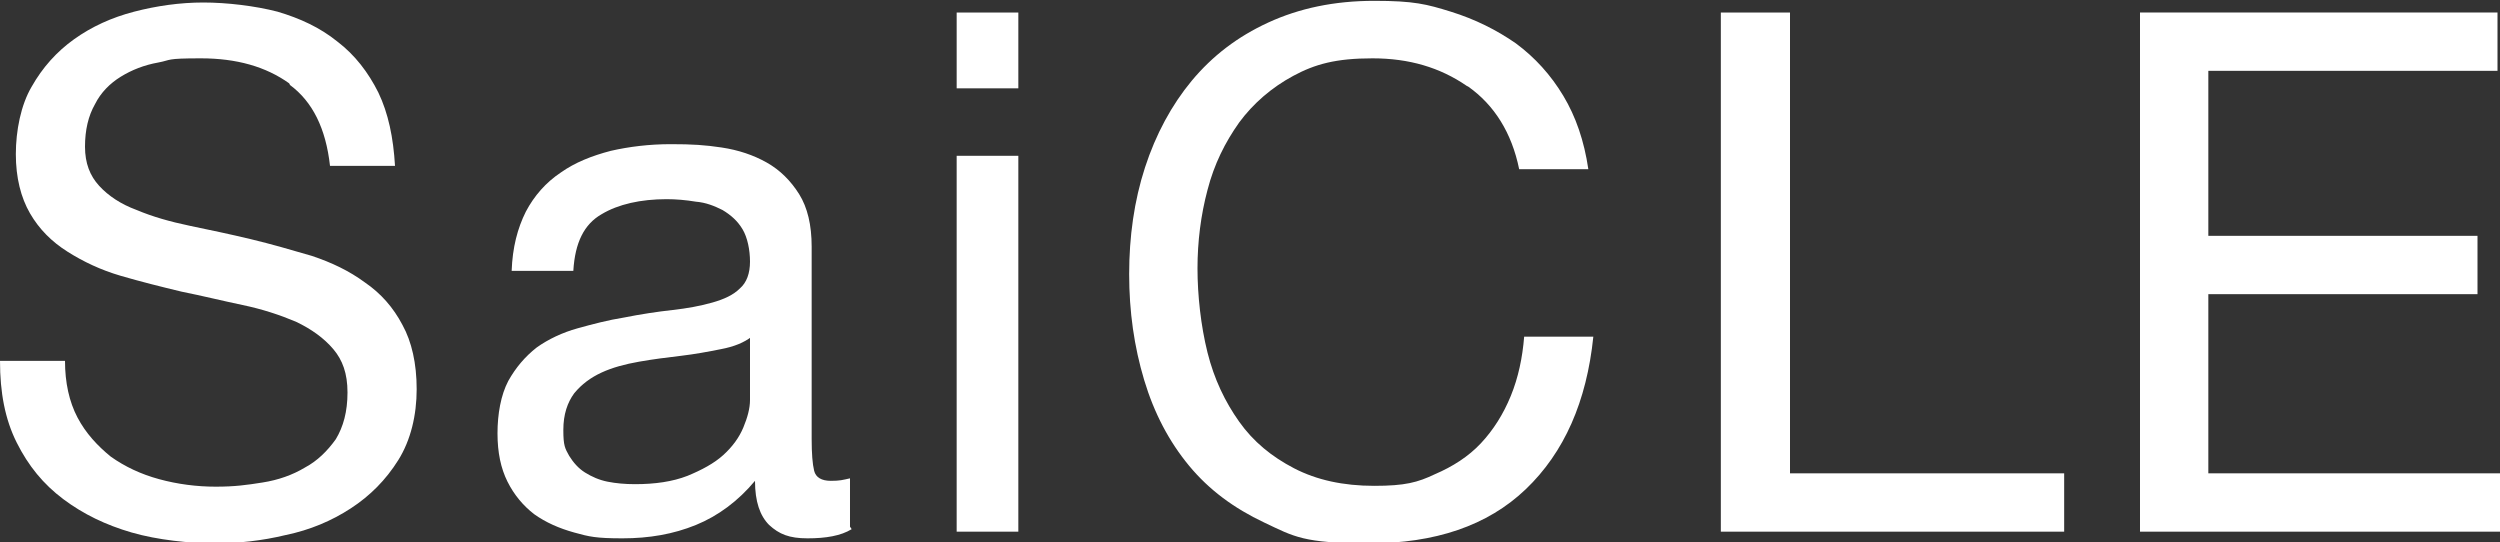
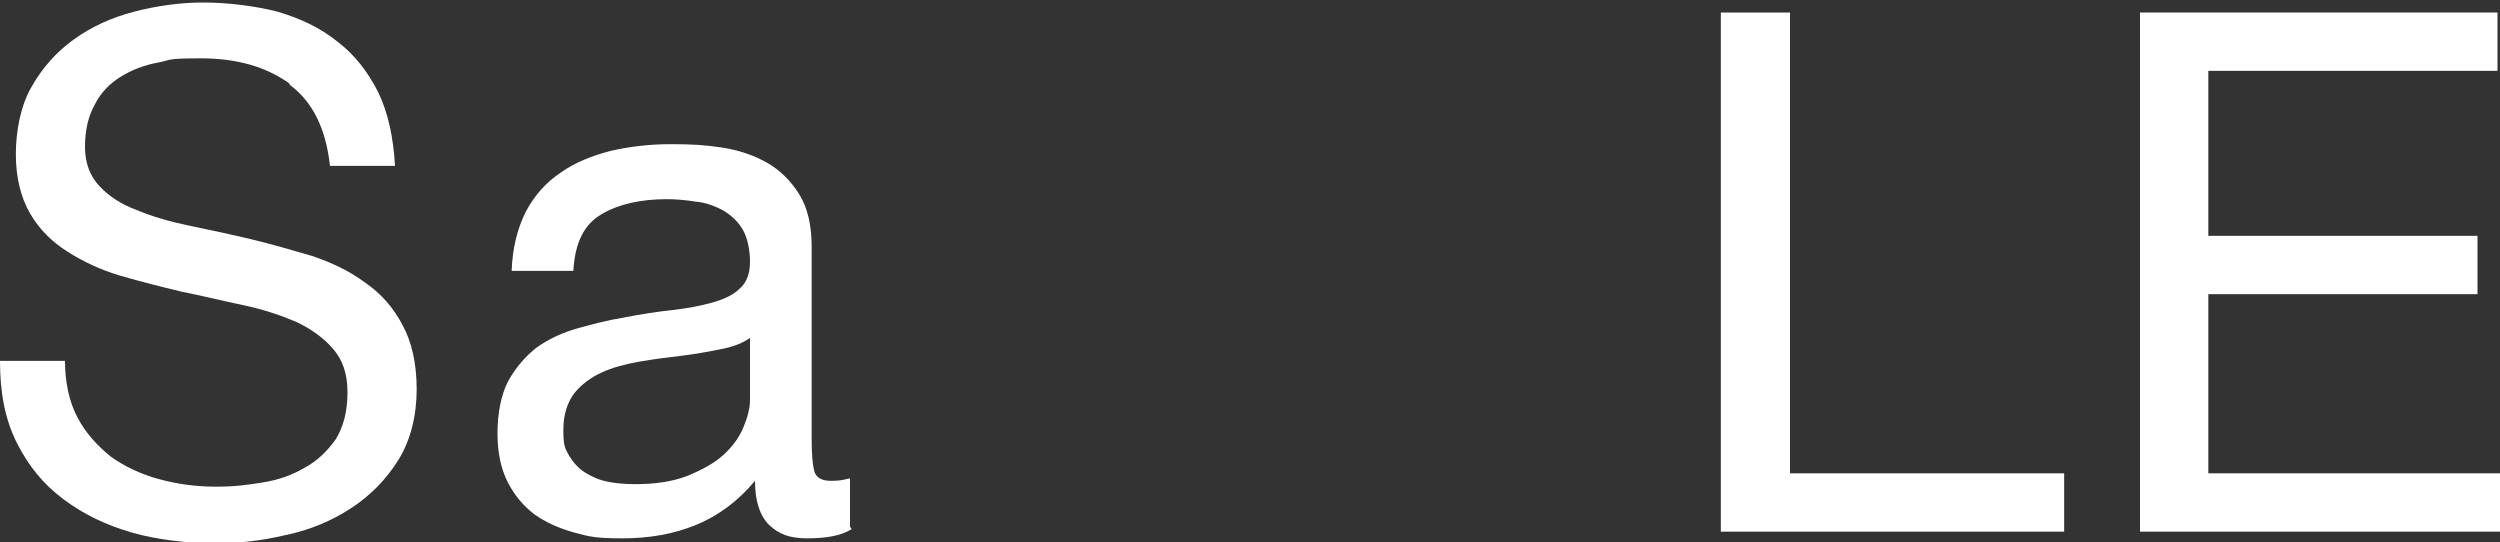
<svg xmlns="http://www.w3.org/2000/svg" version="1.1" viewBox="0 0 300 65.1">
  <rect x="0" y="0" width="300" height="65.1" fill="#333333" stroke="none" />
  <defs>
    <style>
      .cls-1 {
        fill: #fff;
      }
    </style>
  </defs>
  <g>
    <g id="_レイヤー_1" data-name="レイヤー_1">
      <g>
        <path class="cls-1" d="M34.7,10c-2.8-2-6.3-3-10.6-3s-3.5.2-5.1.5c-1.7.3-3.2.9-4.5,1.7-1.3.8-2.4,1.9-3.1,3.3-.8,1.4-1.2,3.1-1.2,5.1s.6,3.5,1.7,4.7c1.1,1.2,2.6,2.2,4.5,2.9,1.9.8,4,1.4,6.4,1.9,2.4.5,4.8,1,7.3,1.6,2.5.6,4.9,1.3,7.3,2,2.4.8,4.5,1.8,6.4,3.2,1.9,1.3,3.4,3,4.5,5.1,1.1,2,1.7,4.6,1.7,7.7s-.7,6.1-2.2,8.5c-1.5,2.4-3.4,4.3-5.7,5.8-2.3,1.5-4.9,2.6-7.8,3.2-2.9.7-5.7,1-8.6,1s-6.8-.4-9.9-1.3c-3.1-.9-5.8-2.2-8.2-4-2.4-1.8-4.2-4-5.6-6.8-1.4-2.8-2-6-2-9.8h7.8c0,2.6.5,4.9,1.5,6.8,1,1.9,2.4,3.4,4,4.7,1.7,1.2,3.6,2.1,5.8,2.7,2.2.6,4.5.9,6.8.9s3.7-.2,5.6-.5c1.9-.3,3.6-.9,5.1-1.8,1.5-.8,2.7-2,3.7-3.4.9-1.5,1.4-3.3,1.4-5.6s-.6-3.9-1.7-5.2c-1.1-1.3-2.6-2.4-4.5-3.3-1.9-.8-4-1.5-6.4-2-2.4-.5-4.8-1.1-7.3-1.6-2.5-.6-4.9-1.2-7.3-1.9-2.4-.7-4.5-1.7-6.4-2.9-1.9-1.2-3.4-2.7-4.5-4.6-1.1-1.9-1.7-4.3-1.7-7.1s.6-5.9,1.9-8.1c1.3-2.3,3-4.2,5.1-5.7,2.1-1.5,4.5-2.6,7.2-3.3,2.7-.7,5.5-1.1,8.3-1.1s6.2.4,8.9,1.1c2.7.8,5.1,1.9,7.2,3.6,2.1,1.6,3.7,3.7,4.9,6.1,1.2,2.5,1.8,5.4,2,8.8h-7.8c-.5-4.5-2.1-7.7-4.8-9.7Z" />
        <path class="cls-1" d="M102.2,63.5c-1.3.8-3.1,1.1-5.3,1.1s-3.4-.5-4.6-1.6c-1.1-1.1-1.7-2.8-1.7-5.3-2,2.4-4.4,4.2-7.1,5.3-2.7,1.1-5.6,1.6-8.8,1.6s-4-.2-5.8-.7-3.4-1.2-4.8-2.2c-1.3-1-2.4-2.3-3.2-3.9-.8-1.6-1.2-3.5-1.2-5.8s.4-4.6,1.3-6.3c.9-1.6,2-2.9,3.4-4,1.4-1,3.1-1.8,4.9-2.3s3.7-1,5.6-1.3c2-.4,4-.7,5.8-.9,1.8-.2,3.4-.5,4.8-.9,1.4-.4,2.5-.9,3.3-1.7.8-.7,1.2-1.8,1.2-3.2s-.3-2.9-.9-3.9c-.6-1-1.4-1.7-2.4-2.3-1-.5-2-.9-3.2-1-1.2-.2-2.4-.3-3.5-.3-3.1,0-5.8.6-7.8,1.8-2.1,1.2-3.2,3.4-3.4,6.8h-7.4c.1-2.8.7-5.1,1.7-7.1,1-1.9,2.4-3.5,4.2-4.7,1.7-1.2,3.7-2,6-2.6,2.2-.5,4.6-.8,7.2-.8s4.1.1,6.1.4c2,.3,3.8.9,5.4,1.8,1.6.9,2.9,2.2,3.9,3.8,1,1.6,1.5,3.7,1.5,6.3v23.1c0,1.7.1,3,.3,3.8.2.8.9,1.2,2,1.2s1.4-.1,2.3-.3v5.8ZM90.2,40.4c-.9.7-2.1,1.2-3.7,1.5-1.5.3-3.1.6-4.8.8-1.7.2-3.3.4-5,.7s-3.2.7-4.5,1.3c-1.3.6-2.4,1.4-3.3,2.5-.8,1.1-1.3,2.5-1.3,4.4s.2,2.2.7,3.1c.5.8,1.1,1.5,1.9,2,.8.5,1.7.9,2.7,1.1,1,.2,2.1.3,3.3.3,2.4,0,4.5-.3,6.3-1,1.7-.7,3.2-1.5,4.3-2.5,1.1-1,1.9-2.1,2.4-3.3.5-1.2.8-2.3.8-3.3v-7.5Z" />
-         <path class="cls-1" d="M114.8,10.5V1.5h7.4v9.1h-7.4ZM122.2,18.7v45.1h-7.4V18.7h7.4Z" />
-         <path class="cls-1" d="M176,10.3c-3.2-2.2-6.9-3.3-11.3-3.3s-6.9.7-9.5,2.1c-2.6,1.4-4.8,3.3-6.5,5.6-1.7,2.4-3,5-3.8,8.1-.8,3-1.2,6.2-1.2,9.4s.4,6.9,1.2,10.1c.8,3.2,2.1,5.9,3.8,8.3,1.7,2.4,3.9,4.2,6.6,5.6,2.7,1.4,5.9,2.1,9.6,2.1s5.2-.4,7.3-1.4c2.1-.9,4-2.1,5.5-3.7,1.5-1.6,2.7-3.5,3.6-5.7.9-2.2,1.4-4.6,1.6-7.1h8.3c-.8,7.8-3.5,13.9-8.1,18.3-4.6,4.4-10.9,6.5-18.8,6.5s-9-.8-12.6-2.5c-3.6-1.7-6.6-3.9-9-6.8-2.4-2.9-4.2-6.3-5.4-10.3-1.2-4-1.8-8.2-1.8-12.7s.6-8.8,1.9-12.8c1.3-4,3.2-7.5,5.6-10.4,2.5-3,5.5-5.3,9.2-7,3.7-1.7,7.9-2.6,12.7-2.6s6.3.4,9.2,1.3c2.9.9,5.5,2.2,7.8,3.8,2.3,1.7,4.2,3.8,5.7,6.3,1.5,2.5,2.5,5.4,3,8.8h-8.3c-.9-4.4-3-7.7-6.1-9.9Z" />
        <path class="cls-1" d="M214.8,1.5v55.3h32.9v7h-41.2V1.5h8.3Z" />
        <path class="cls-1" d="M299.7,1.5v7h-34.7v19.8h32.3v7h-32.3v21.5h35v7h-43.2V1.5h43Z" />
      </g>
    </g>
  </g>
</svg>